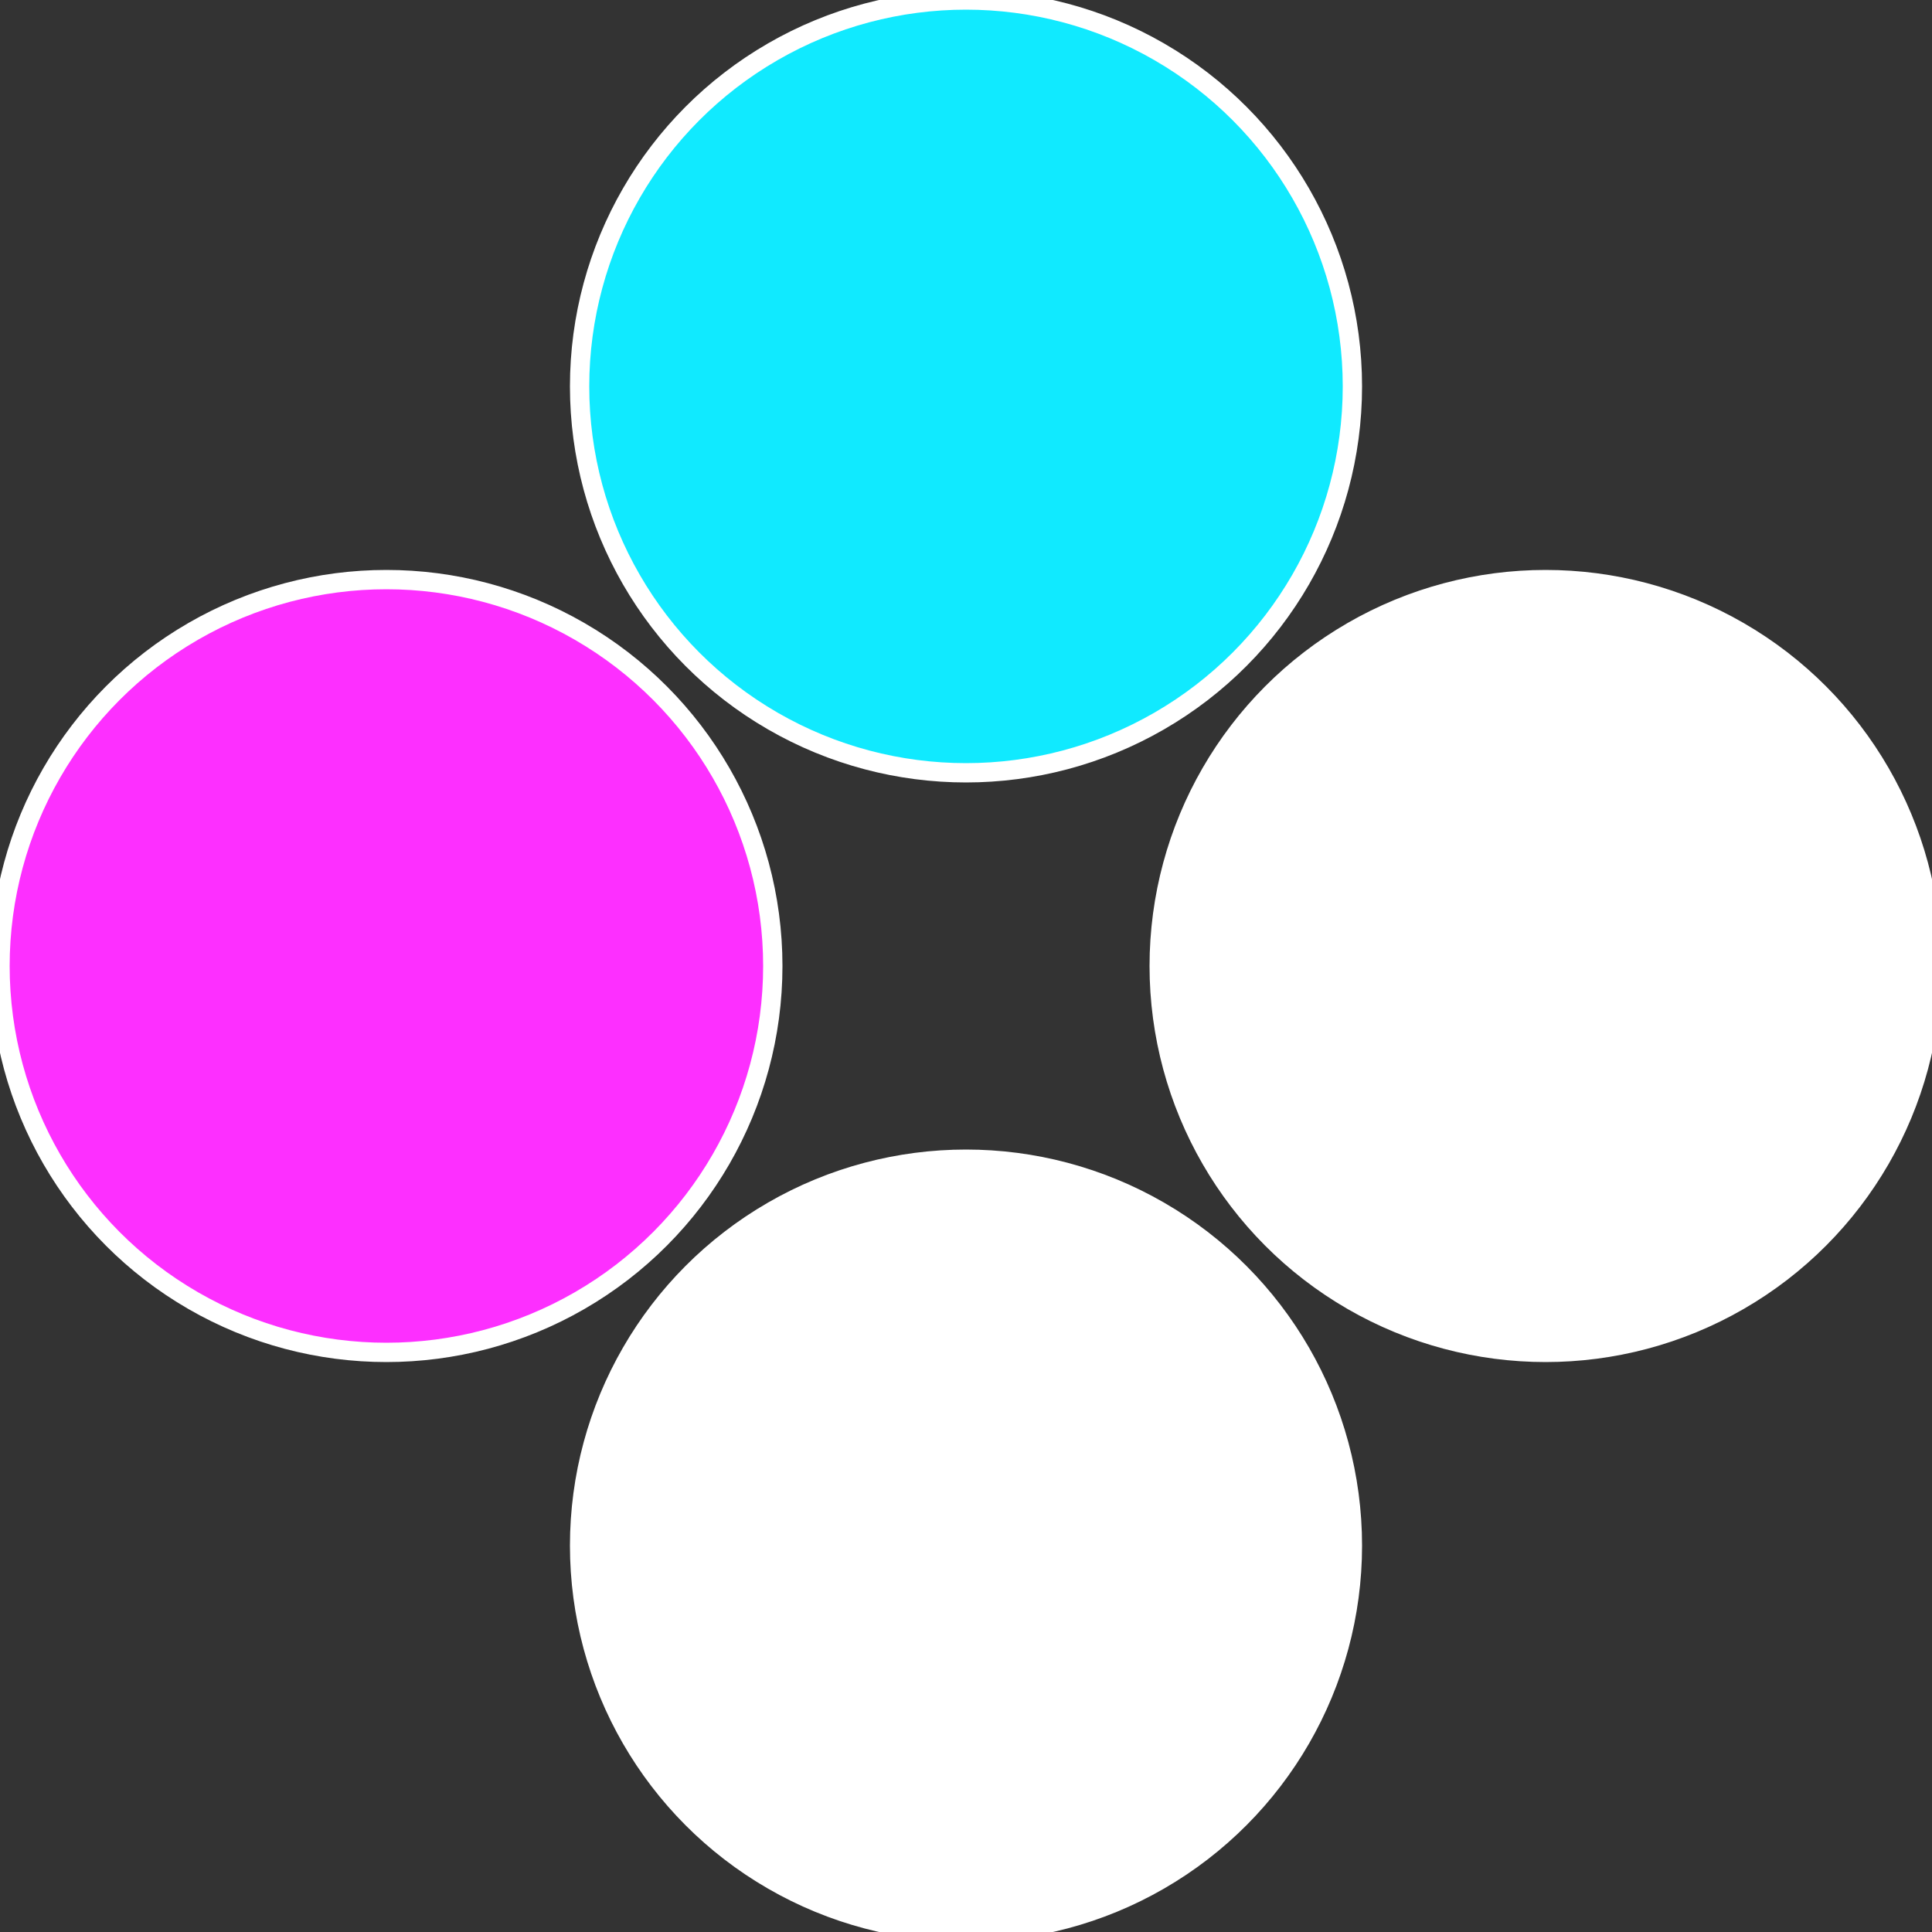
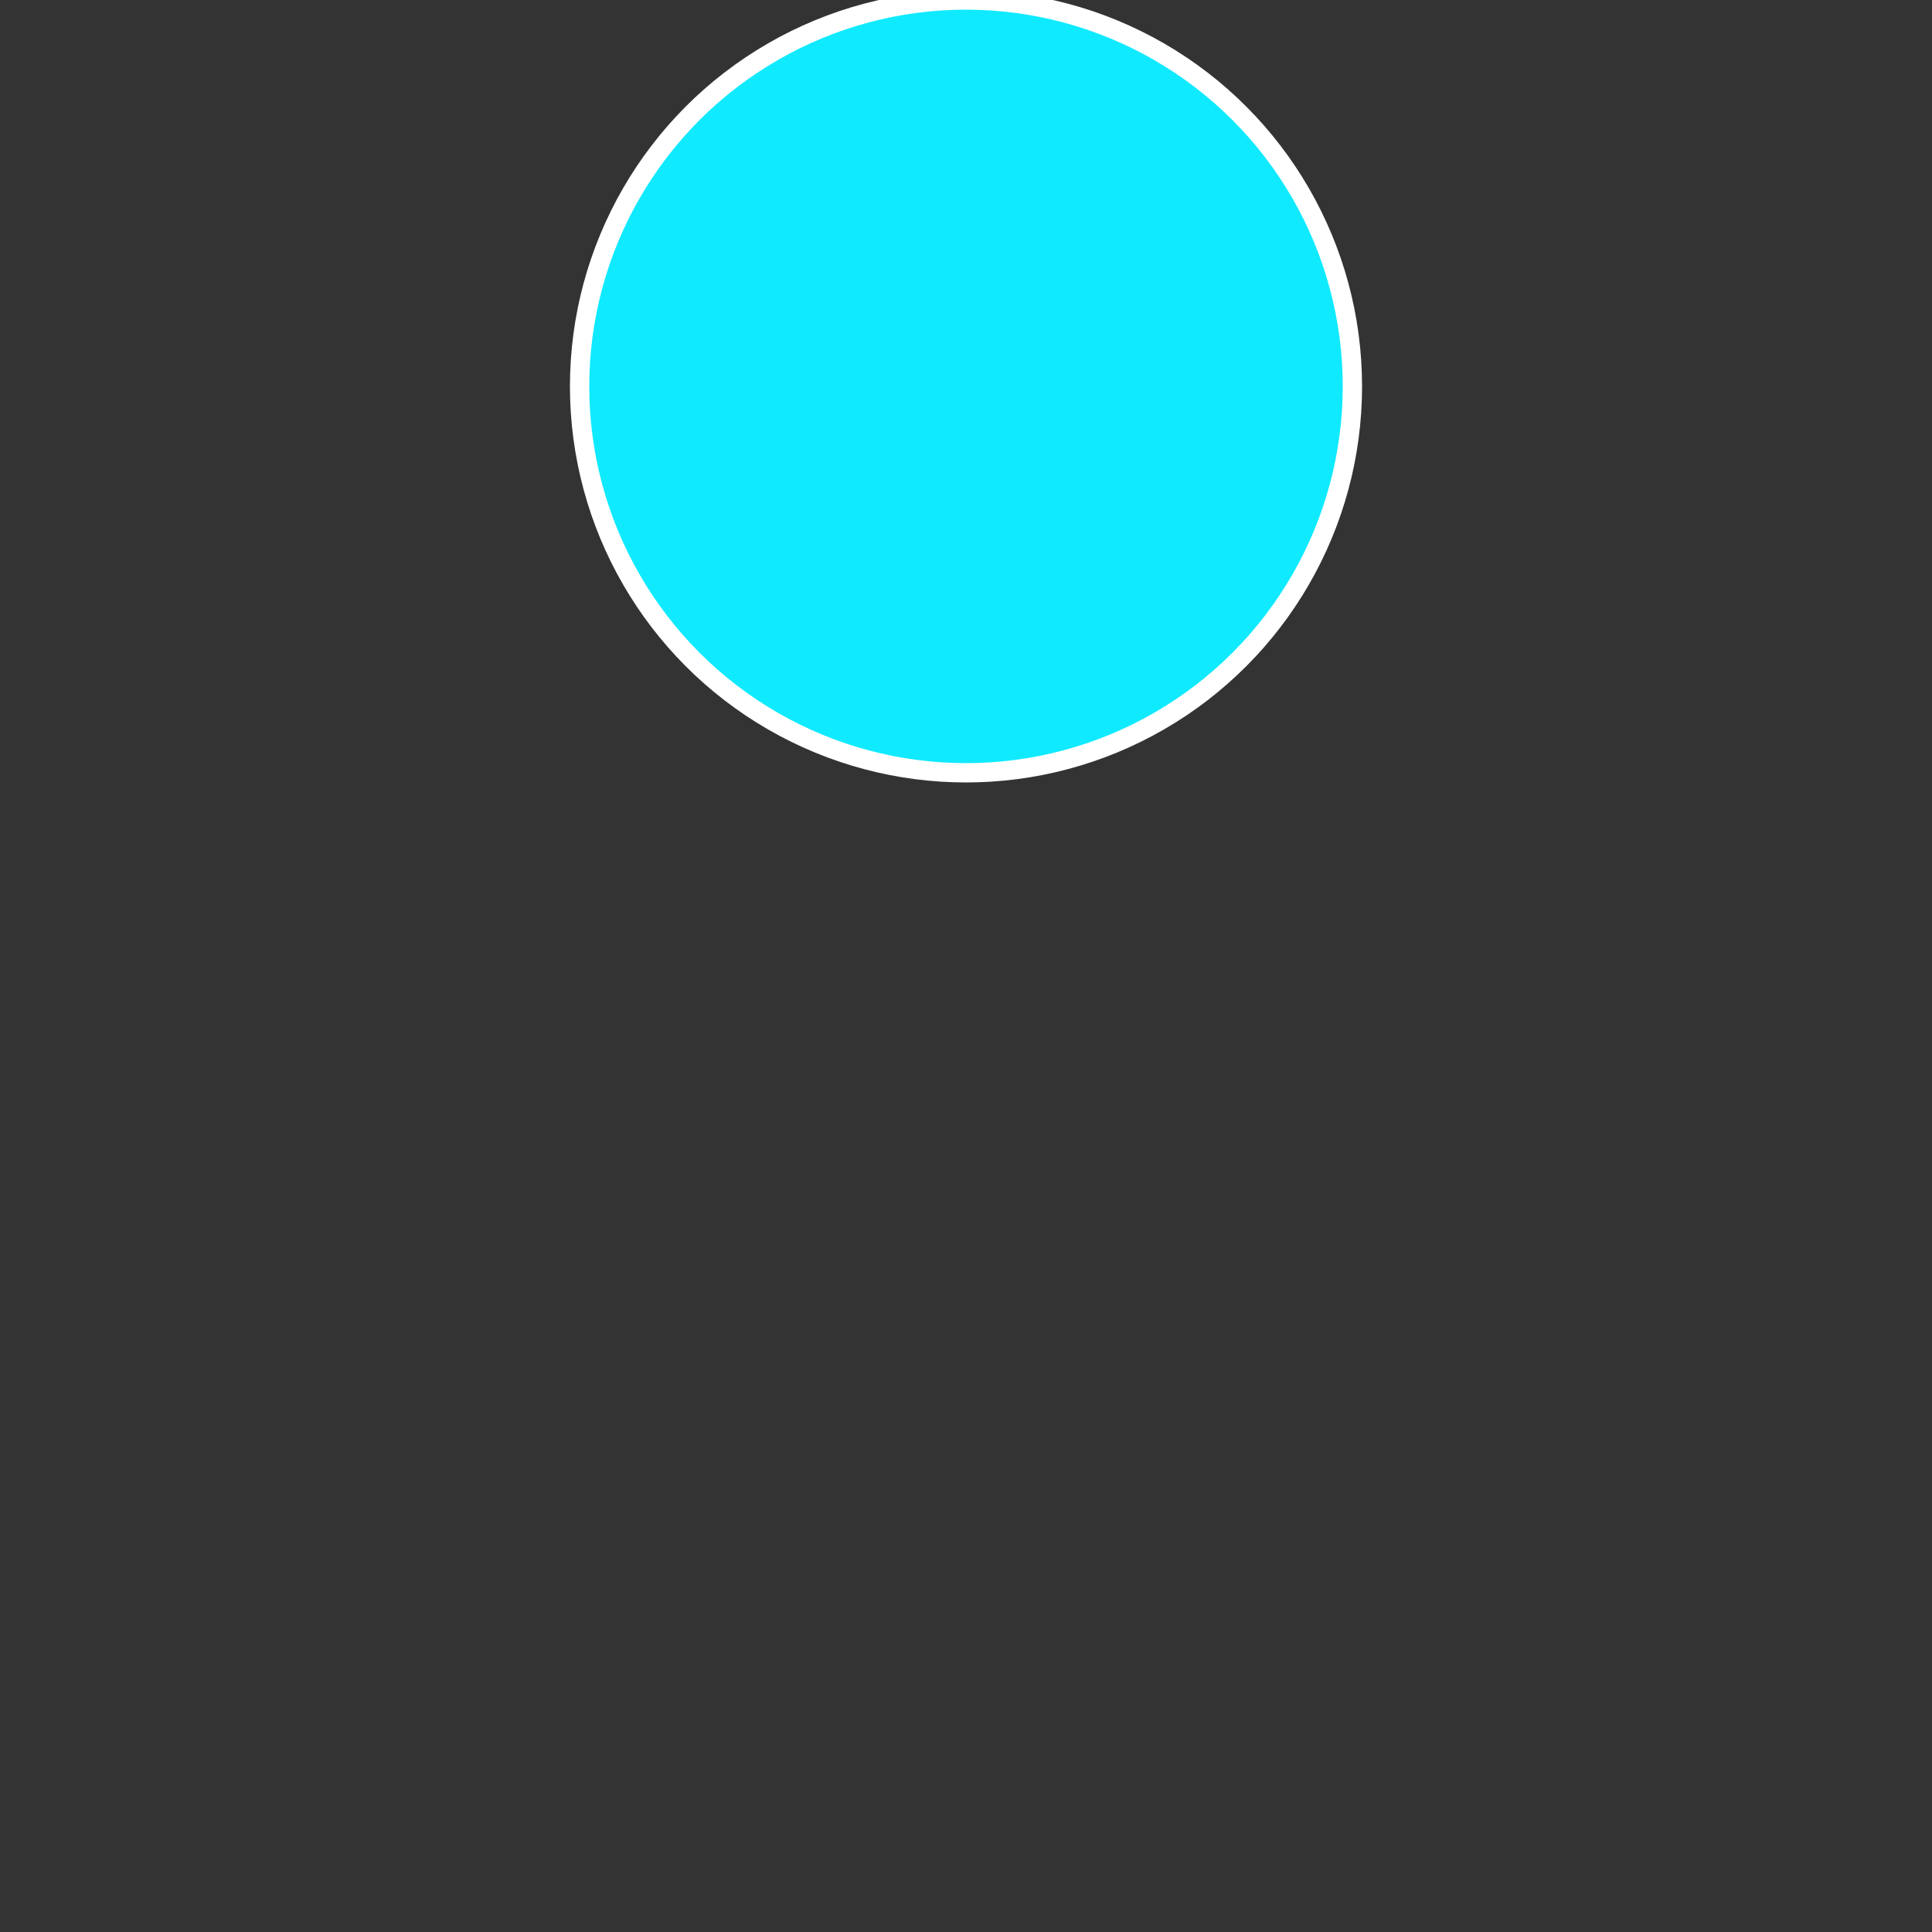
<svg xmlns="http://www.w3.org/2000/svg" width="500" height="500" viewBox="-1 -1 2 2">
  <rect x="-1" y="-1" width="2" height="2" fill="#333333" stroke="none" />
-   <circle cx="0.6" cy="0" r="0.4" fill="#fffffffffffff12910eafffffffffffff011" stroke="#fff" stroke-width="1%" />
-   <circle cx="3.6739403974421E-17" cy="0.6" r="0.4" fill="#fffffffffffff01119610ea" stroke="#fff" stroke-width="1%" />
-   <circle cx="-0.6" cy="7.3478807948841E-17" r="0.4" fill="#fd2fffffffffffff01110ea" stroke="#fff" stroke-width="1%" />
  <circle cx="-1.1021821192326E-16" cy="-0.6" r="0.4" fill="#10eaffffffffffffff65fffffffffffff011" stroke="#fff" stroke-width="1%" />
</svg>